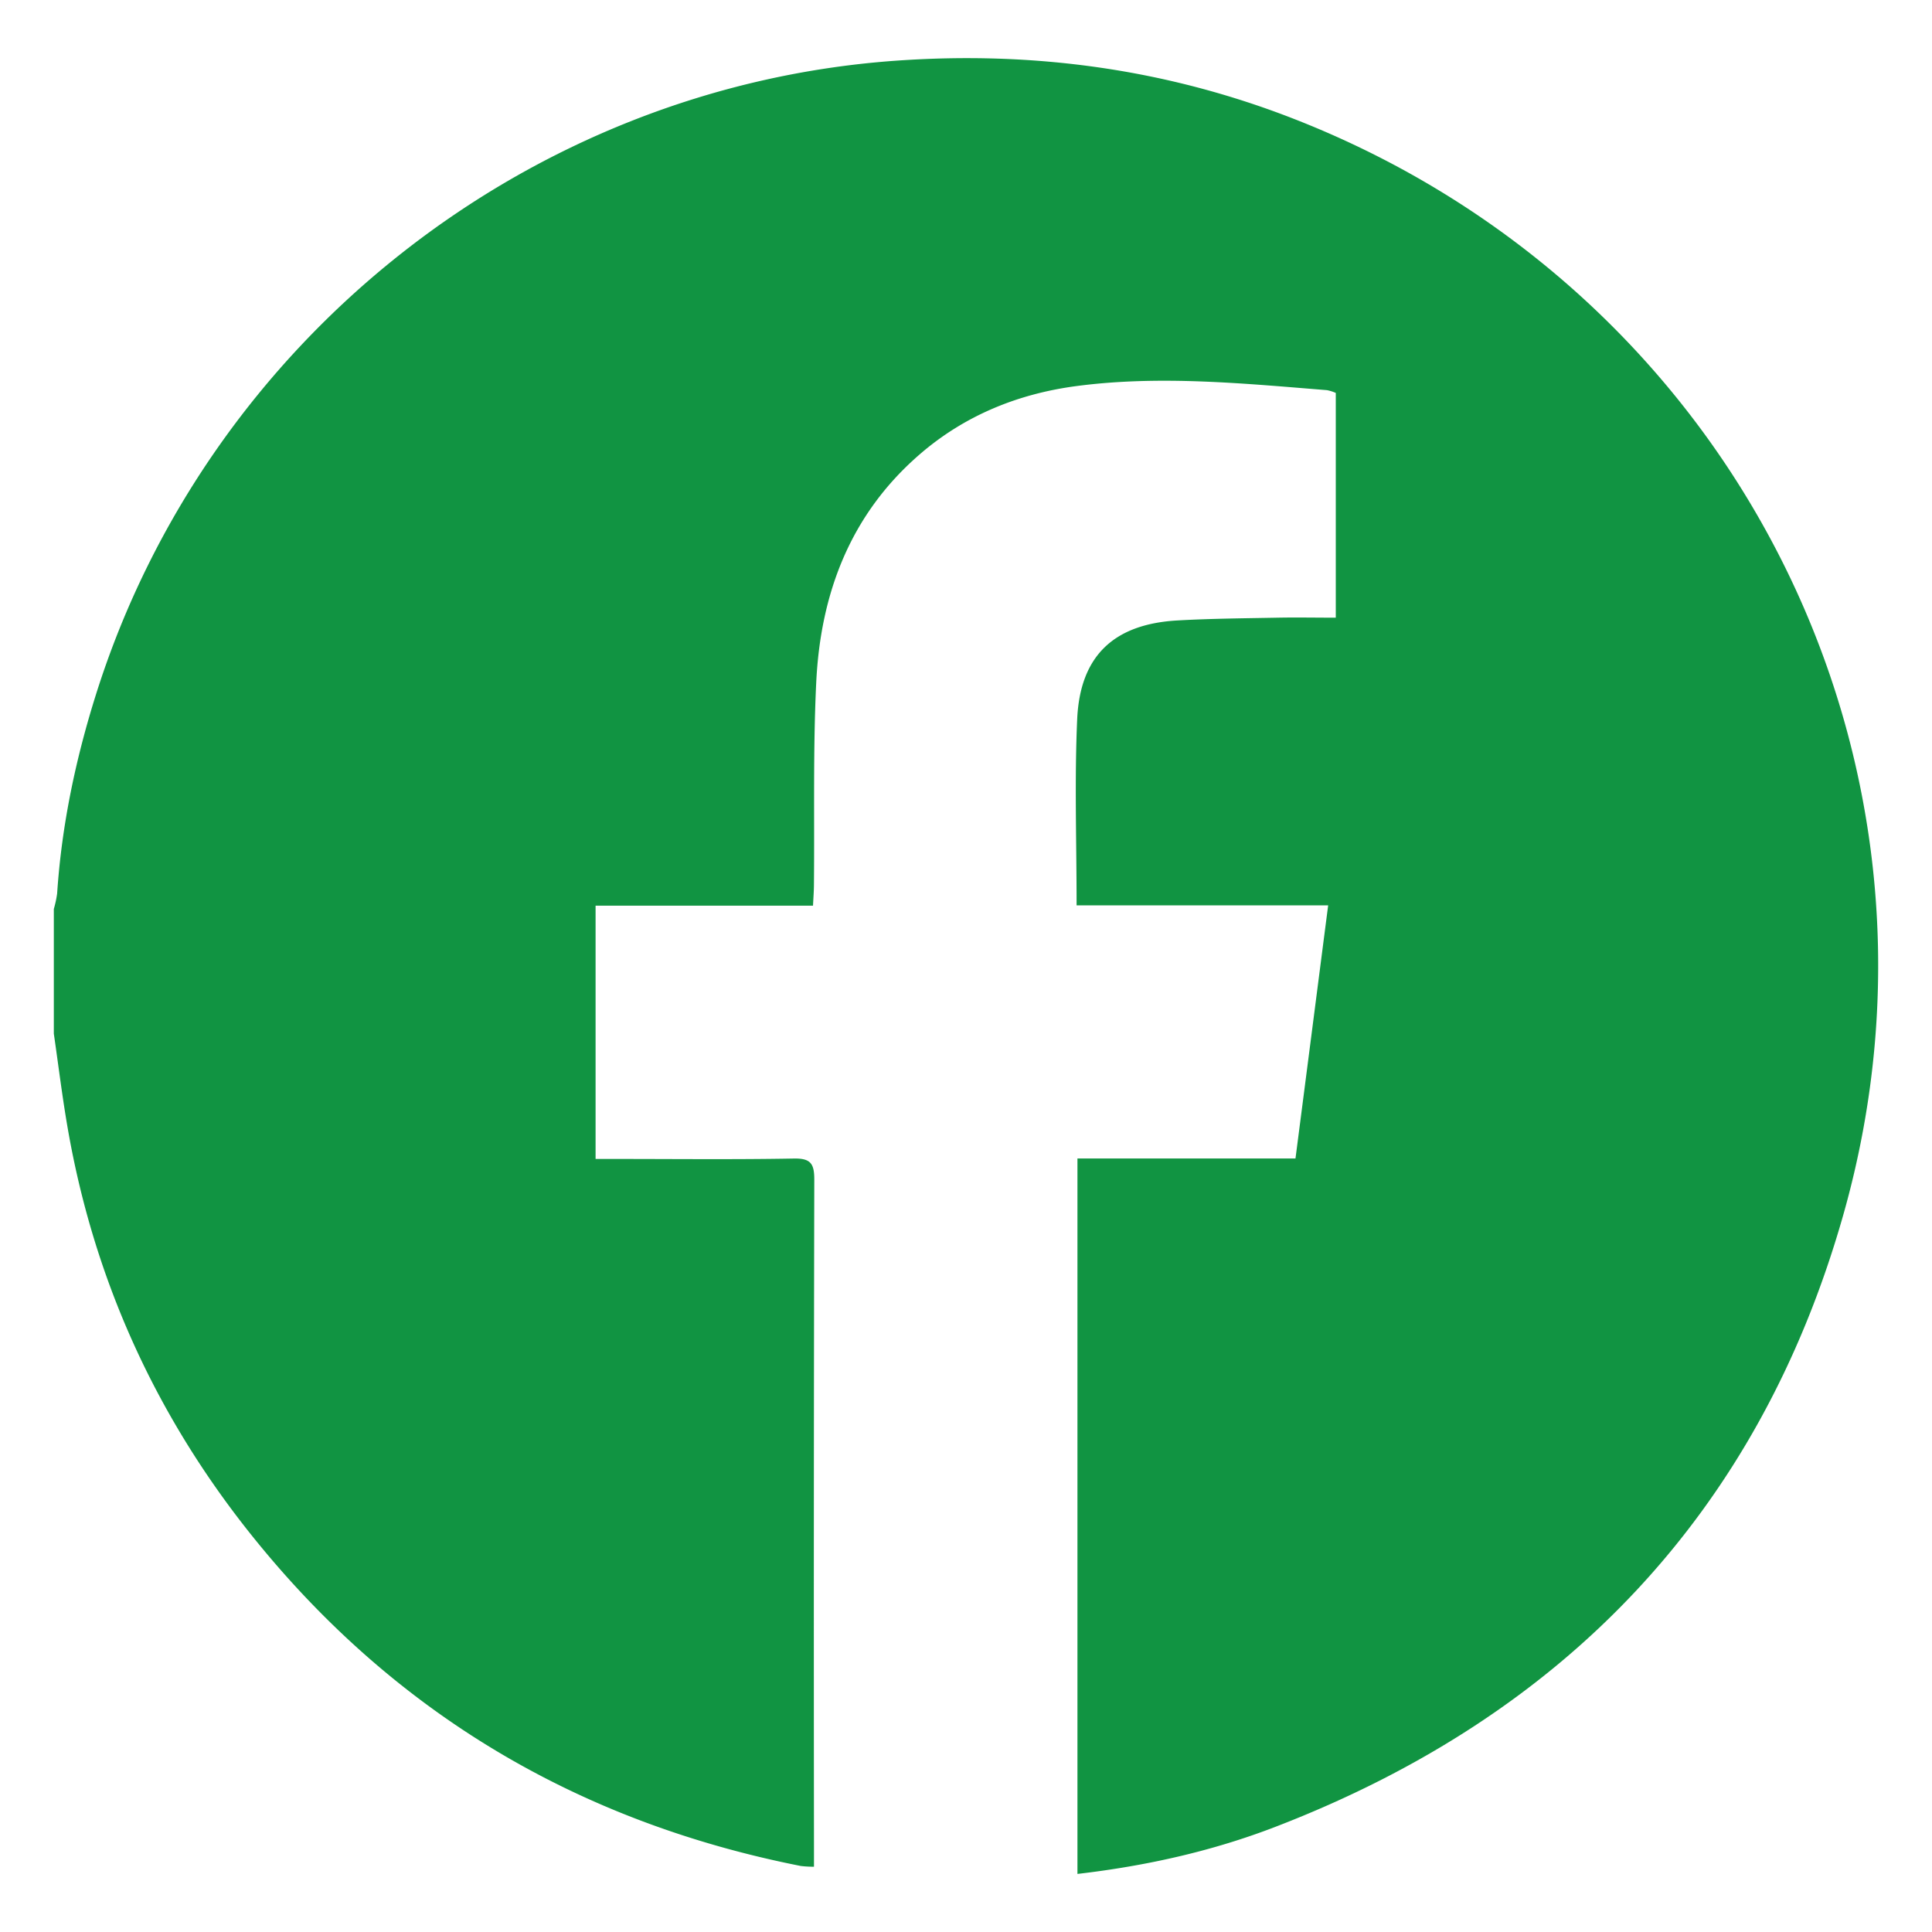
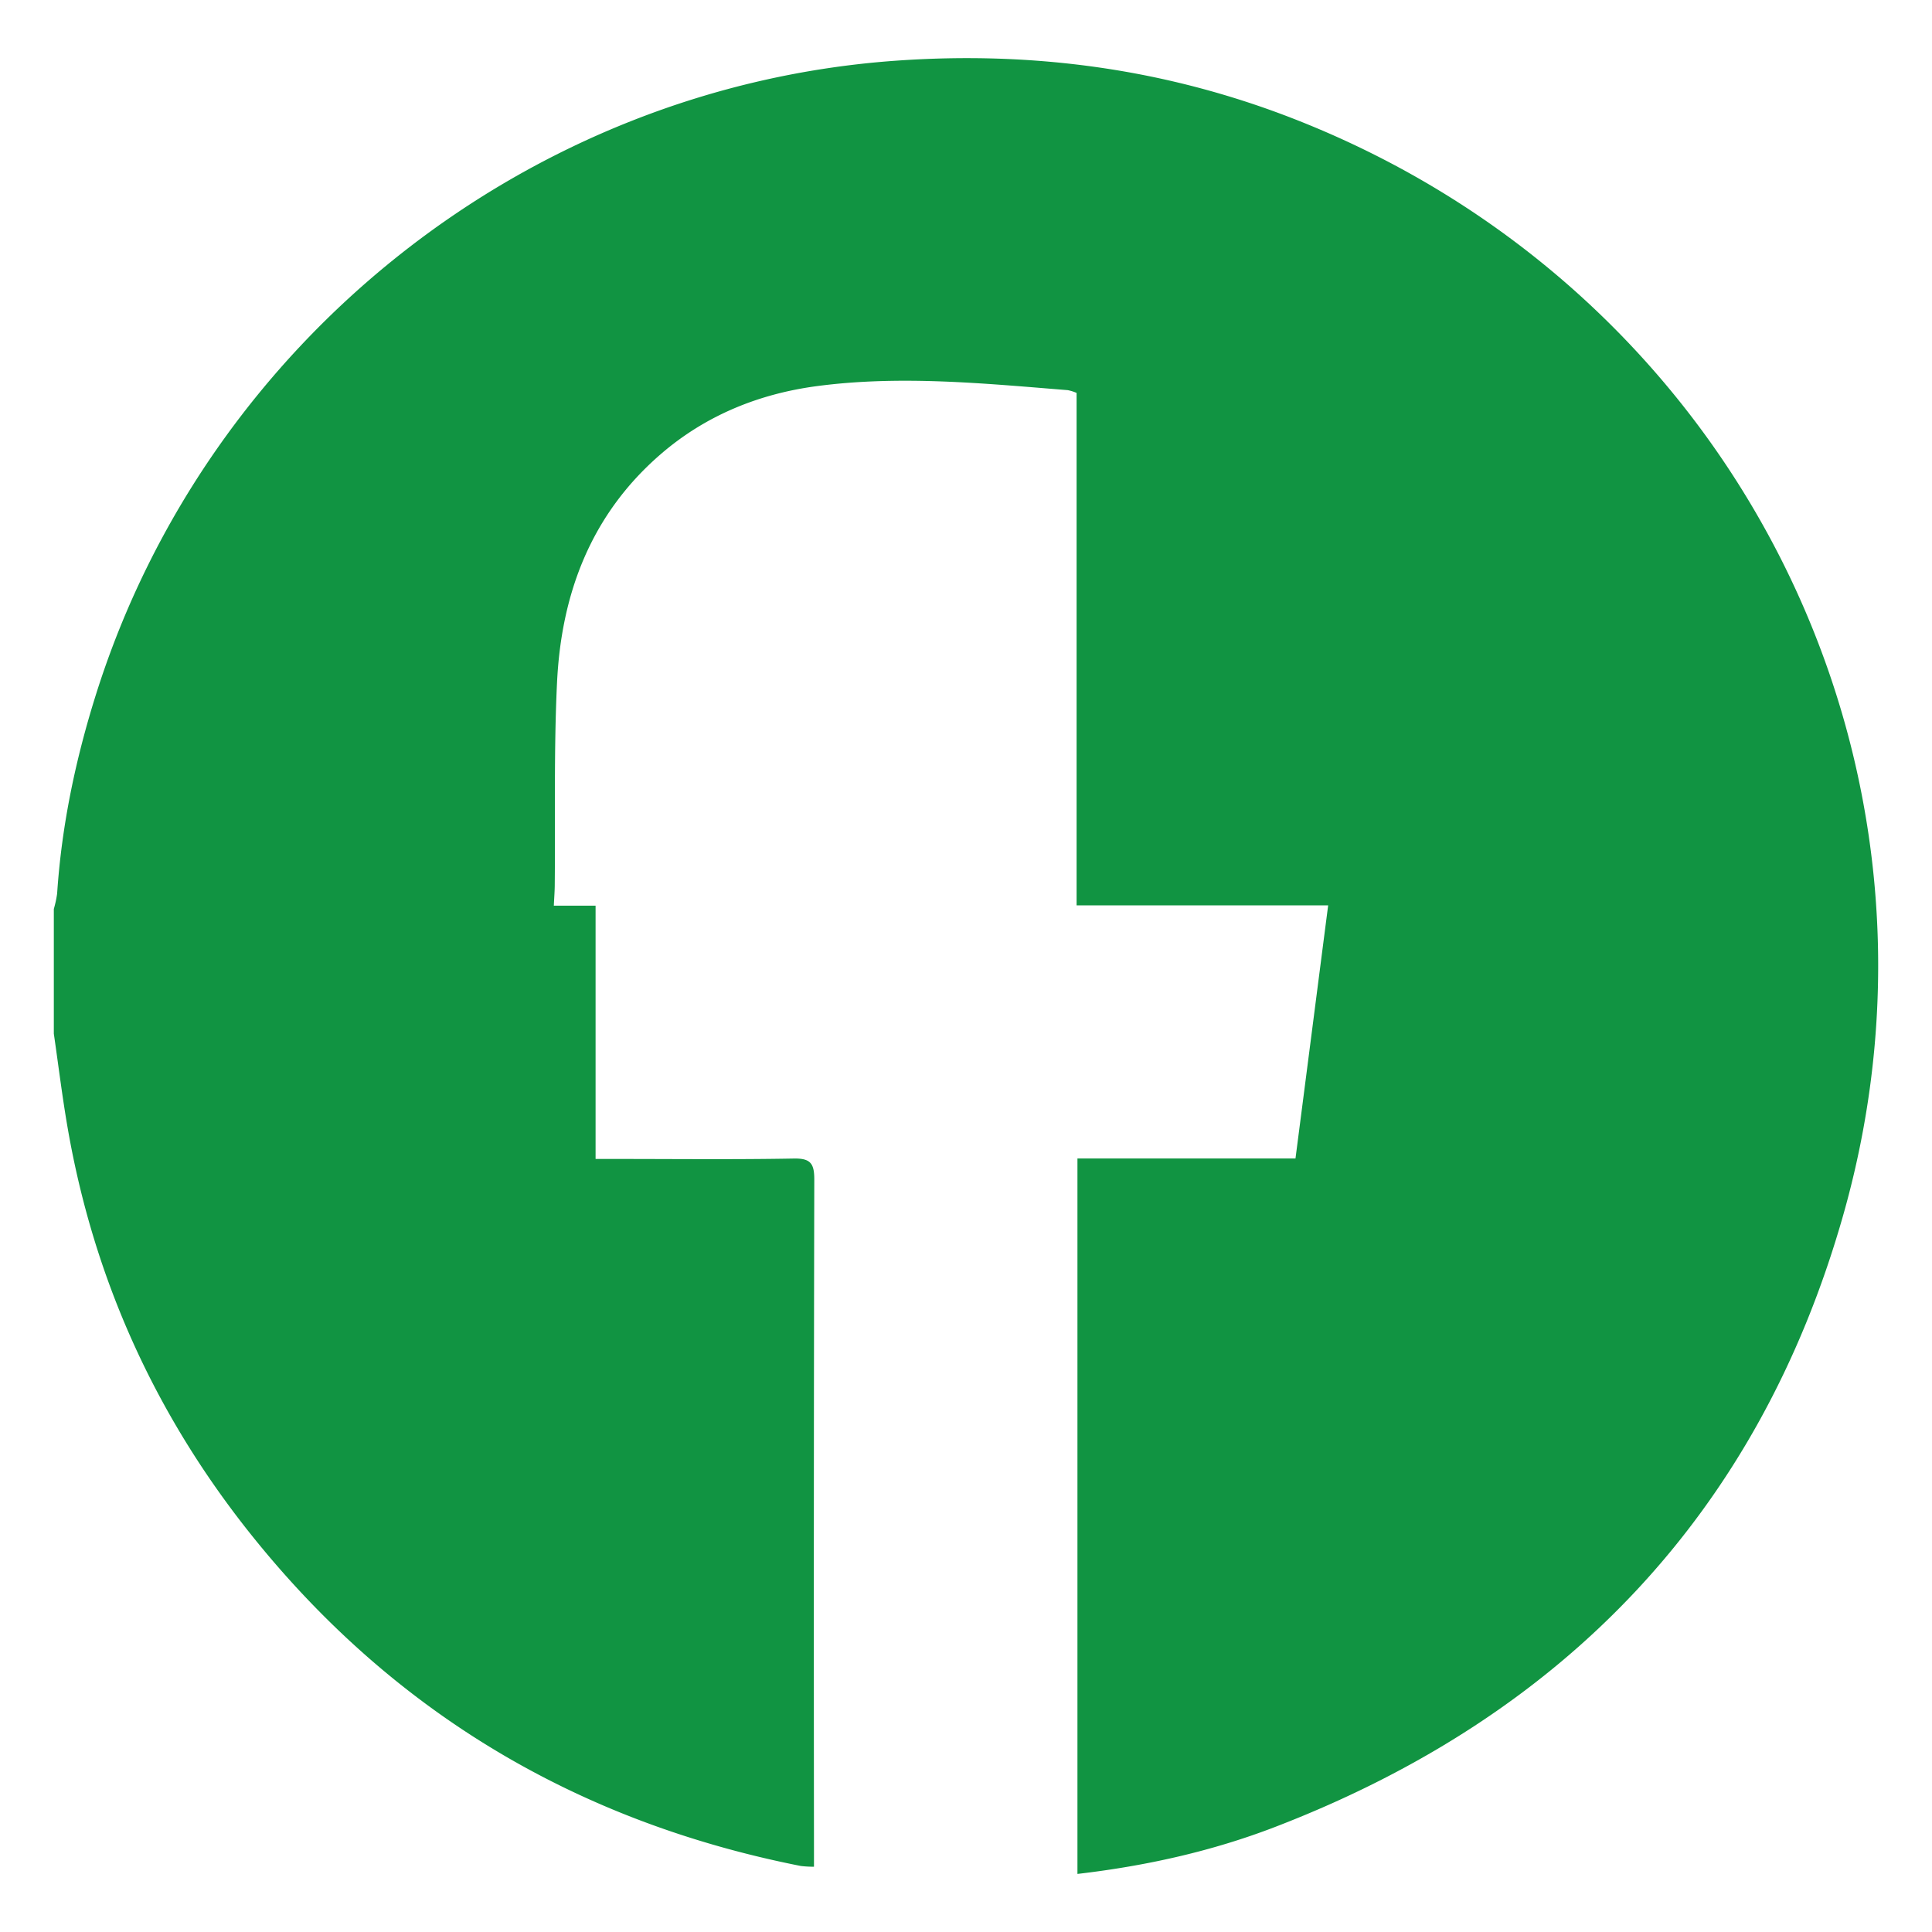
<svg xmlns="http://www.w3.org/2000/svg" id="Capa_1" data-name="Capa 1" viewBox="0 0 700 700">
  <defs>
    <style>.cls-1{fill:#119442;}</style>
  </defs>
-   <path class="cls-1" d="M19.5,374.51V329.34a39.12,39.12,0,0,0,1.2-5.58c1.64-24.75,6.71-48.82,14.16-72.42C75.28,123.37,191.32,31.5,324.5,22c49.89-3.57,98.15,3,144.61,21.19C628.54,105.6,714.63,276,667.76,440.51c-30.67,107.7-101,181-205.38,221.28-23,8.9-47.11,14.27-72,17.17V419.73h79c4-30.83,7.87-61,11.84-91.71H390.07c0-23.09-.77-45.24.21-67.33,1-23.09,13.31-34.58,36.33-35.89,12-.68,24.05-.77,36.07-1,7-.14,14,0,21.3,0V142.36a15.59,15.59,0,0,0-3.19-1c-30.2-2.42-60.47-5.46-90.7-1.49-21.19,2.79-40.62,10.64-57,24.87-25.1,21.8-35.83,50.41-37.36,82.64-1.16,24.25-.59,48.58-.82,72.87,0,2.47-.2,4.93-.34,7.9H215.79v91.76h7.3c21.5,0,43,.24,64.51-.15,6.12-.12,7.44,1.85,7.43,7.61q-.25,121-.11,241.92v7.06a39.8,39.8,0,0,1-4.78-.27c-80.85-16-147.57-55.55-199.12-120-34.69-43.39-57-92.54-66.5-147.37C22.55,397.37,21.16,385.91,19.5,374.51Z" />
+   <path class="cls-1" d="M19.5,374.51V329.34a39.12,39.12,0,0,0,1.2-5.58c1.64-24.75,6.71-48.82,14.16-72.42C75.28,123.37,191.32,31.5,324.5,22c49.89-3.57,98.15,3,144.61,21.19C628.54,105.6,714.63,276,667.76,440.51c-30.67,107.7-101,181-205.38,221.28-23,8.9-47.11,14.27-72,17.17V419.73h79c4-30.83,7.87-61,11.84-91.71H390.07V142.36a15.59,15.59,0,0,0-3.19-1c-30.2-2.42-60.47-5.46-90.7-1.49-21.19,2.79-40.62,10.64-57,24.87-25.1,21.8-35.83,50.41-37.36,82.64-1.16,24.25-.59,48.58-.82,72.87,0,2.47-.2,4.93-.34,7.9H215.79v91.76h7.3c21.5,0,43,.24,64.51-.15,6.12-.12,7.44,1.85,7.43,7.61q-.25,121-.11,241.92v7.06a39.8,39.8,0,0,1-4.78-.27c-80.85-16-147.57-55.55-199.12-120-34.69-43.39-57-92.54-66.5-147.37C22.55,397.37,21.16,385.91,19.5,374.51Z" />
</svg>